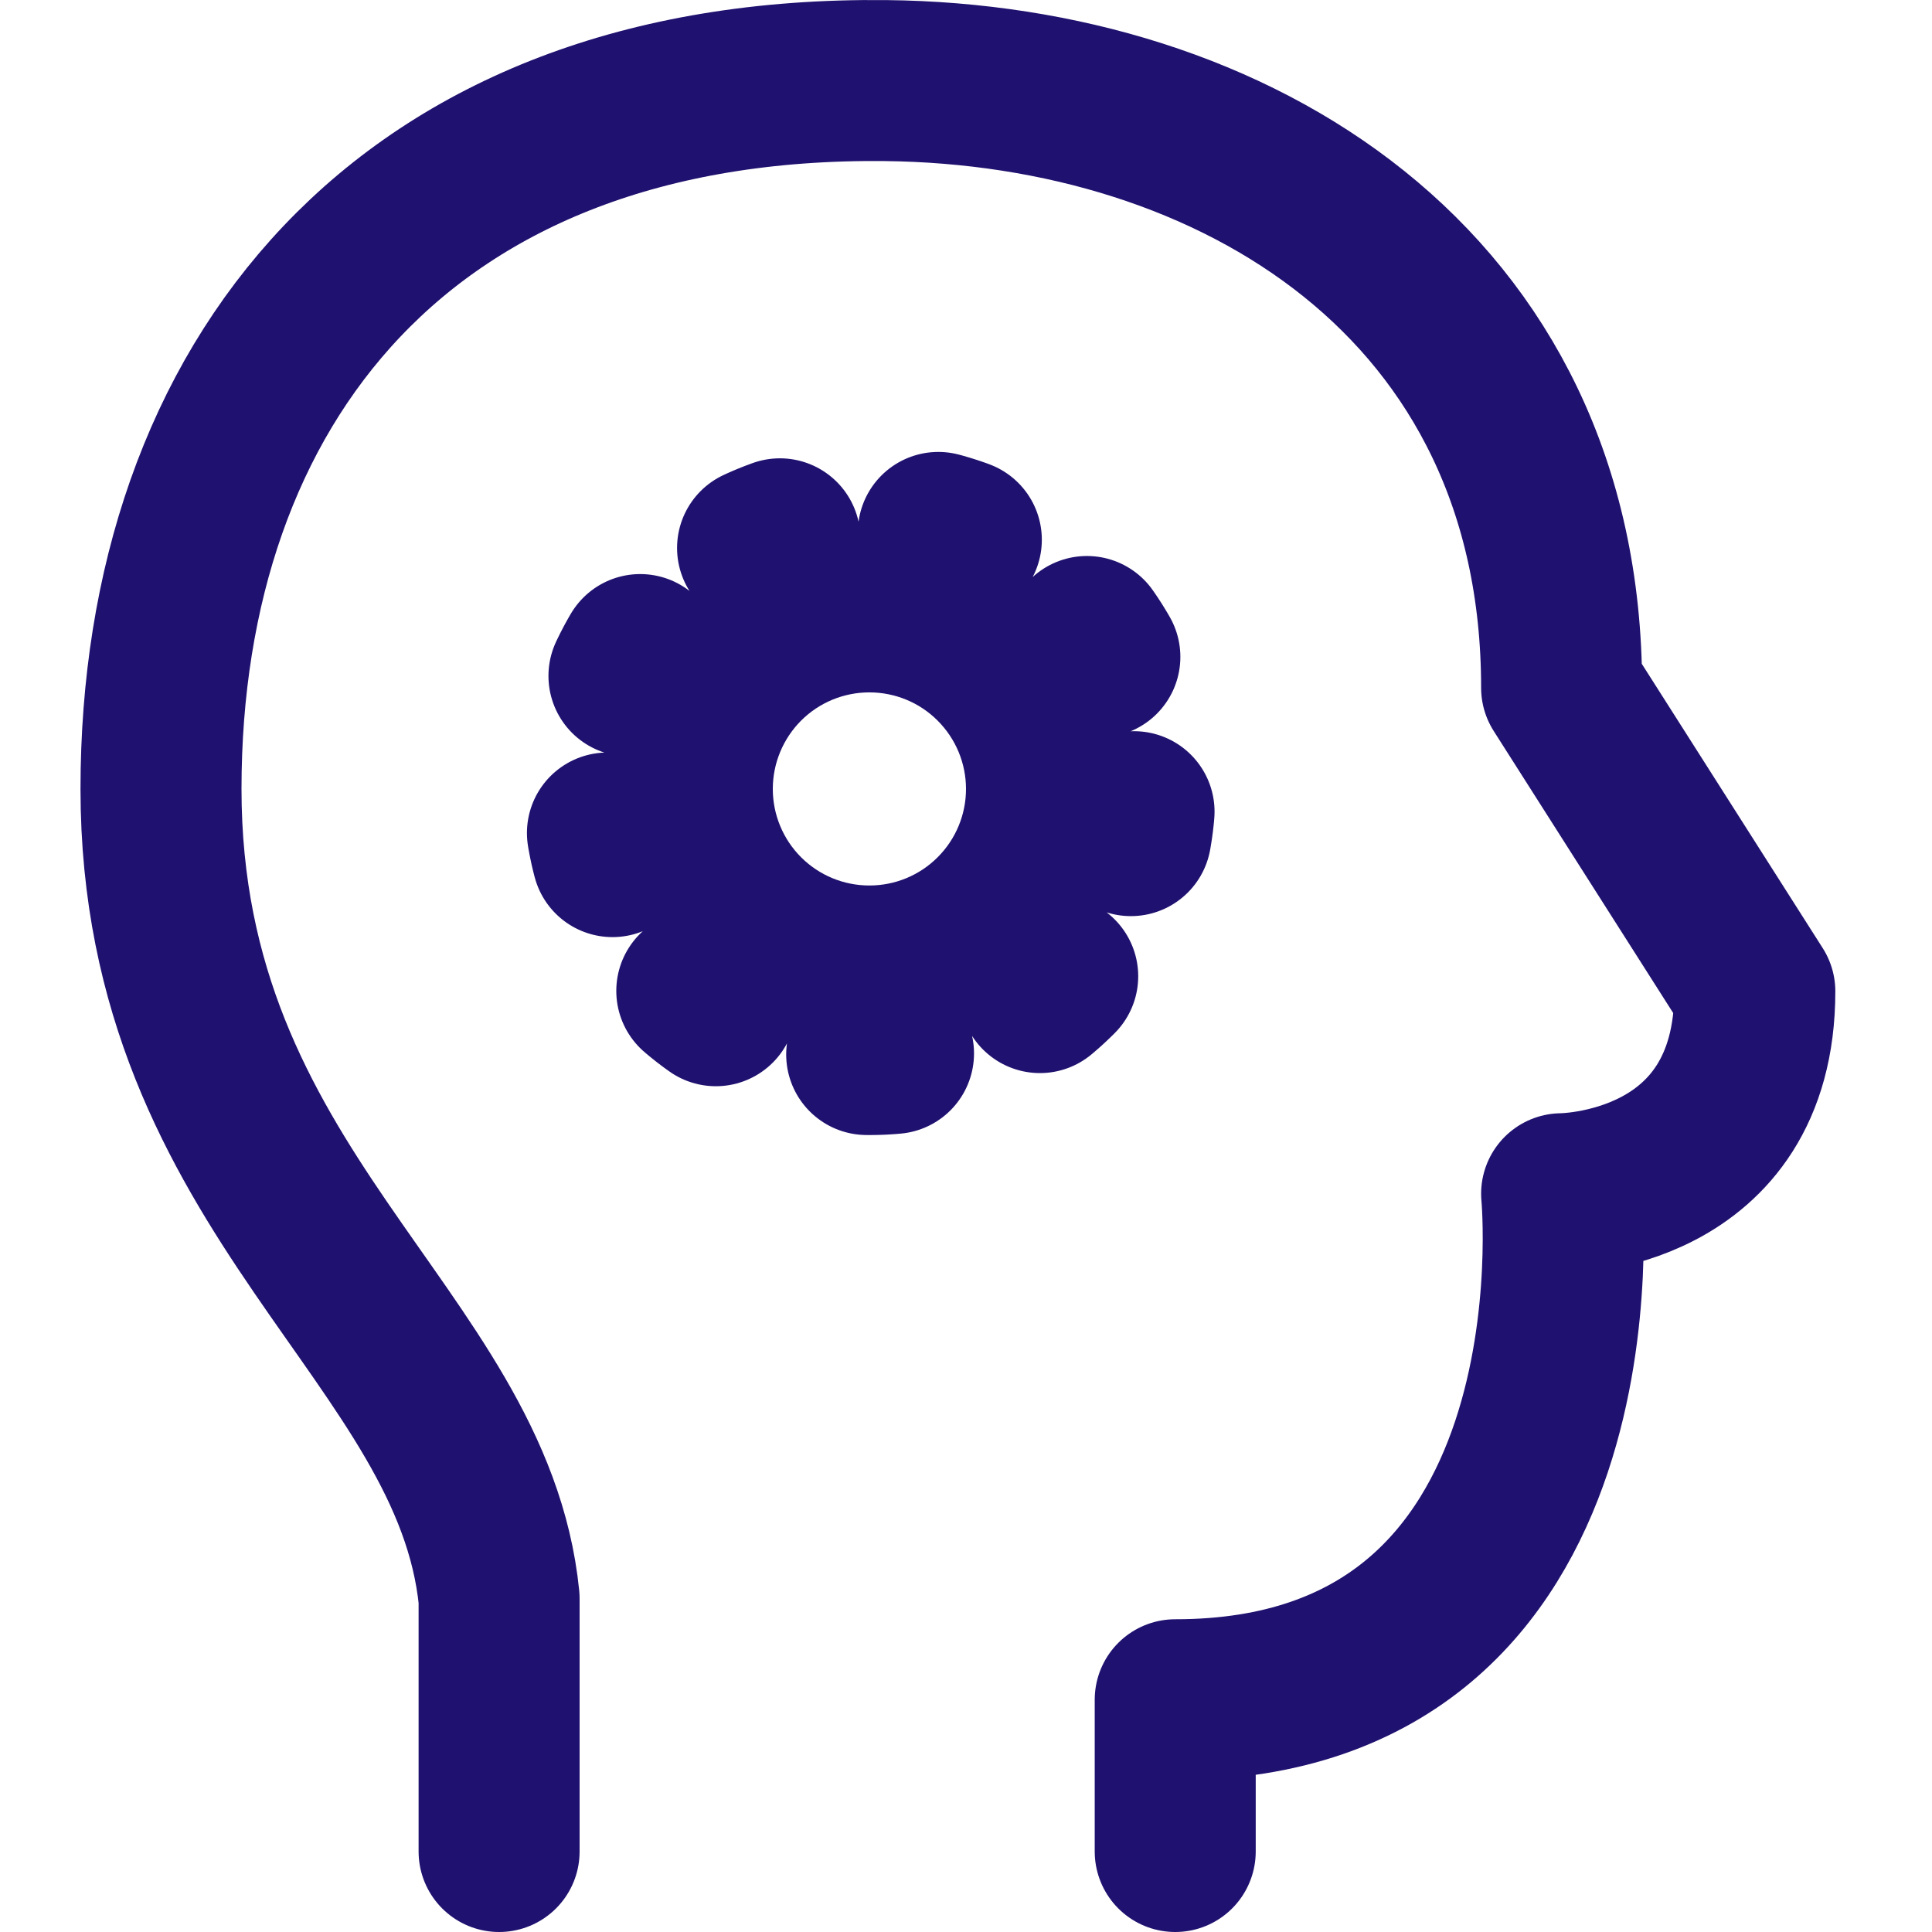
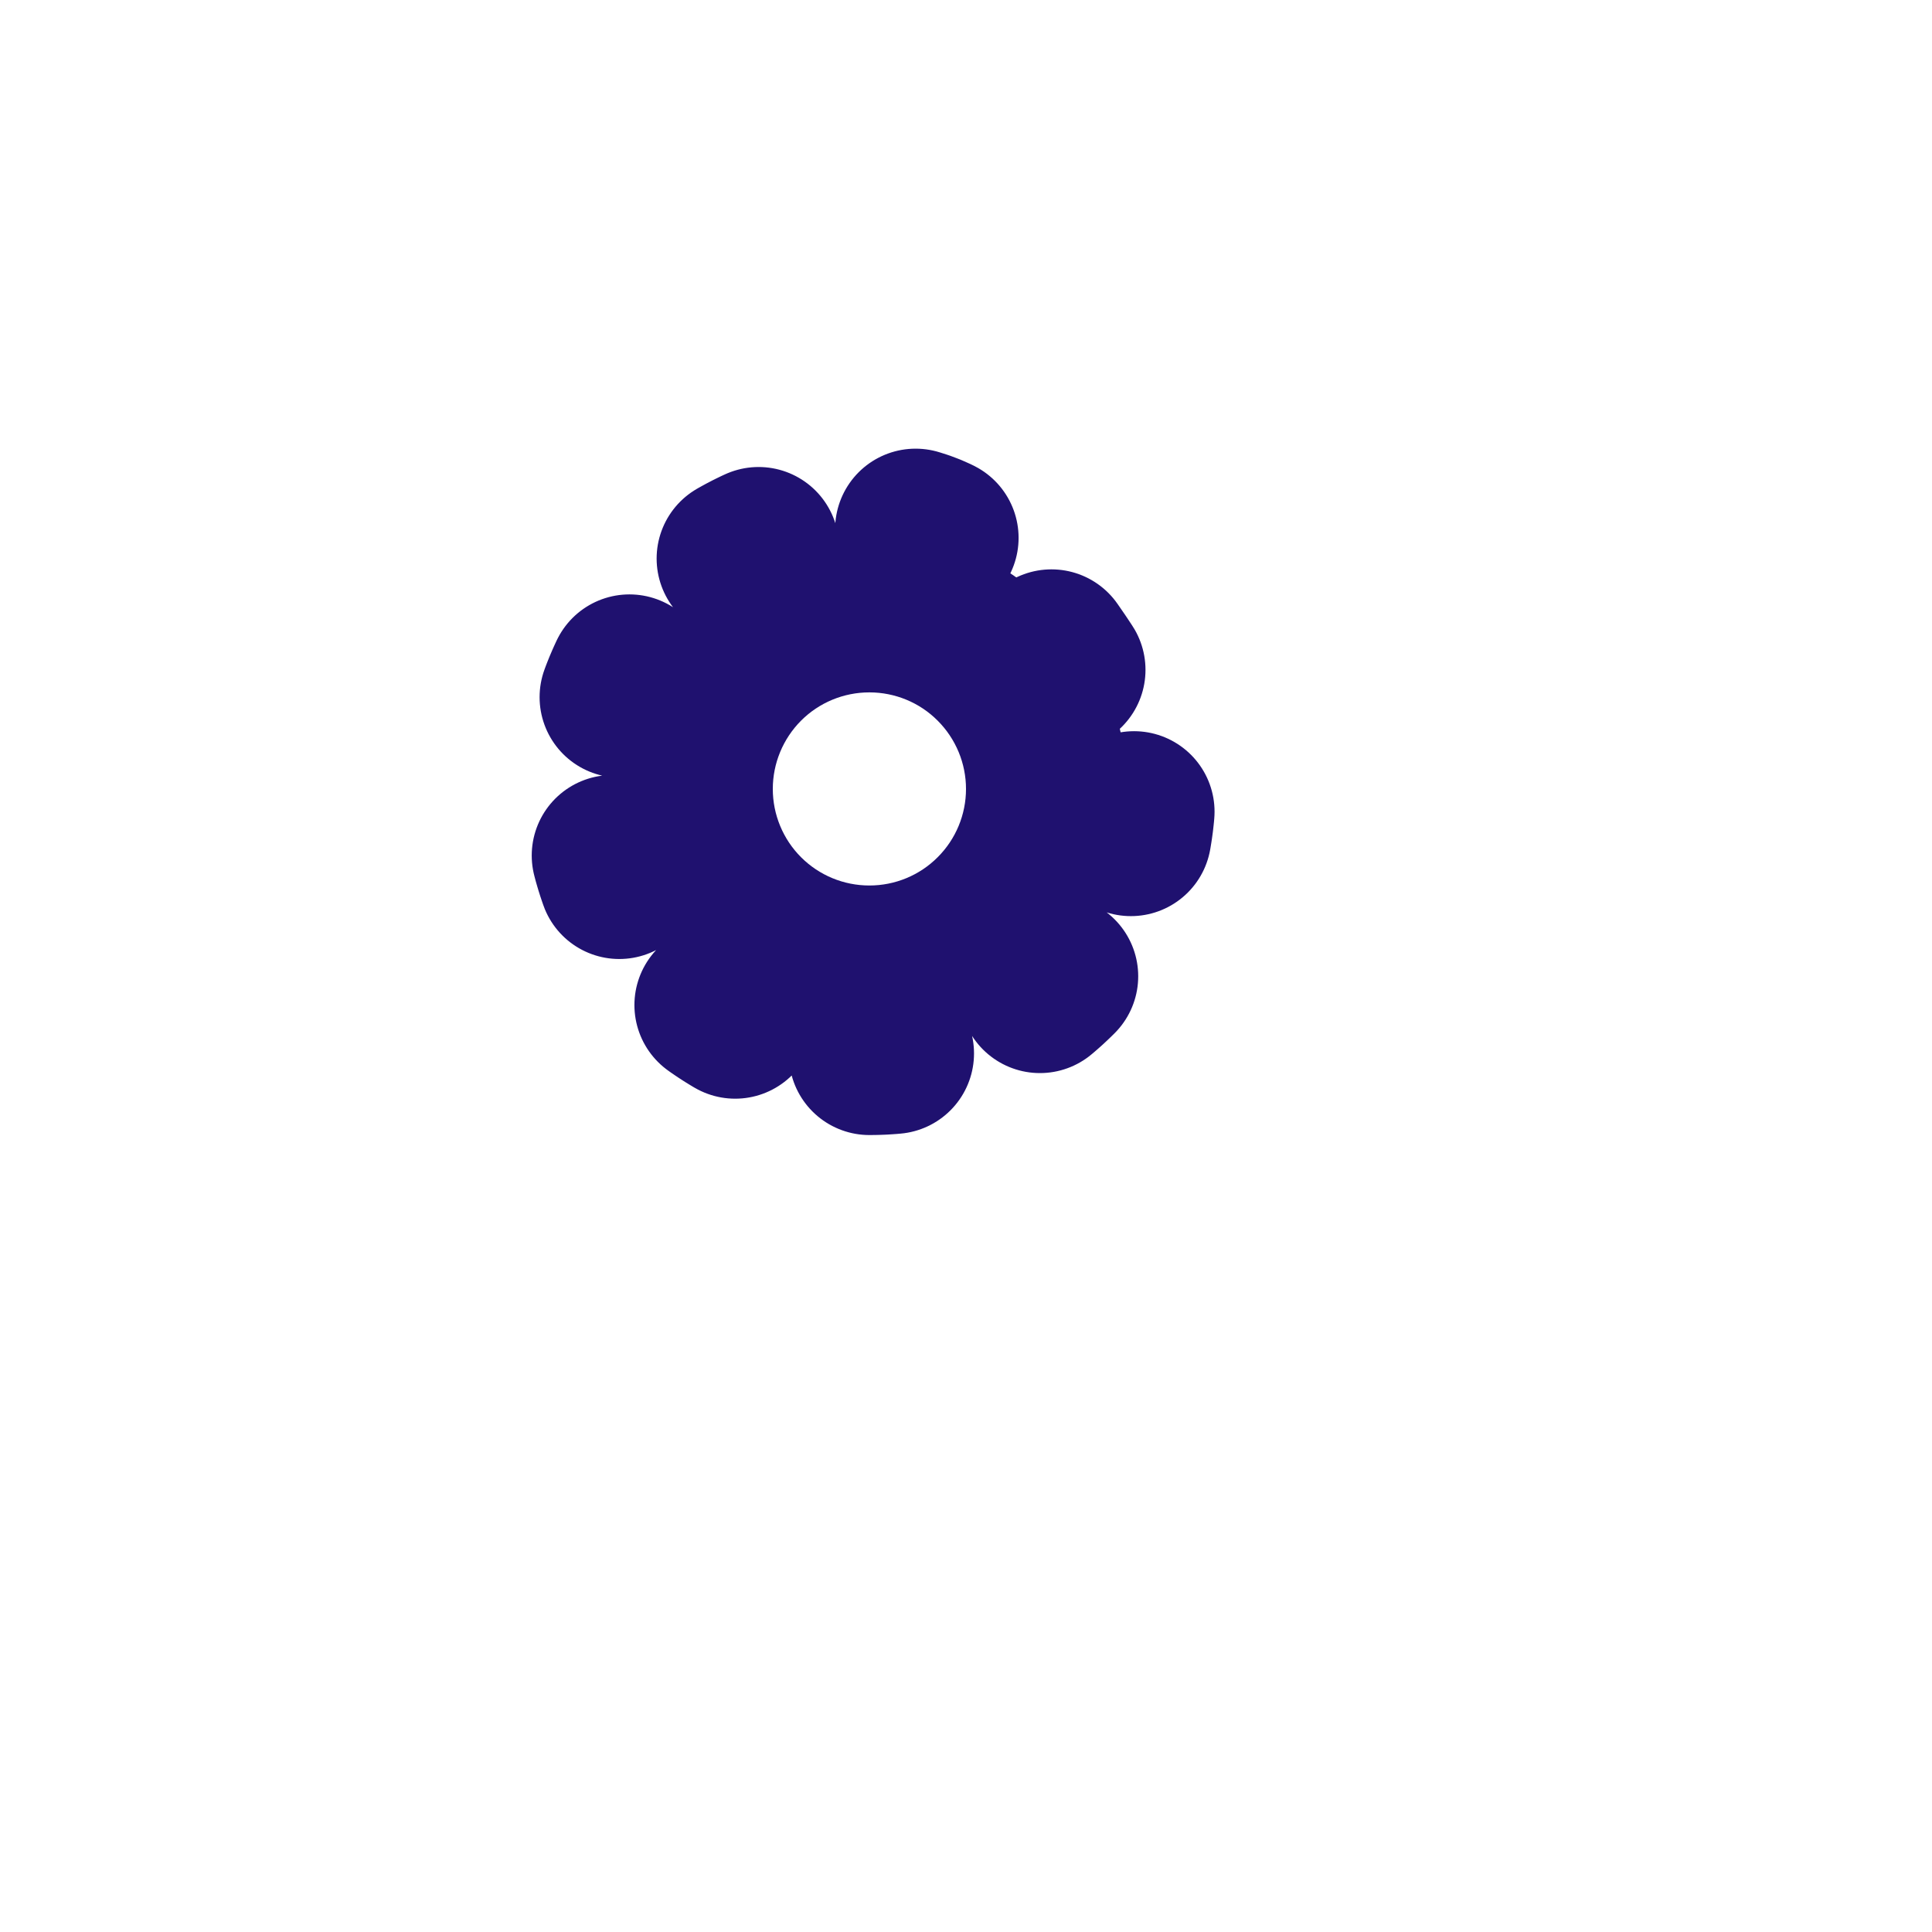
<svg xmlns="http://www.w3.org/2000/svg" width="24" height="24" viewBox="0 0 24 24" fill="none">
-   <path d="M6.2 23V19.857C5.872 16.583 2 14.829 2 9.8C2 4.774 5 0.939 11 1.001C15.319 1.047 19.399 3.515 19.399 8.544L21.799 12.315C21.799 14.829 19.399 14.829 19.399 14.829C19.399 14.829 20 21.115 14.599 21.115V23" stroke="#1F116F" stroke-width="2" stroke-linecap="round" stroke-linejoin="round" />
  <path d="M10.8 12C11.383 12 11.943 11.769 12.355 11.356C12.768 10.944 13 10.384 13 9.801C13 9.217 12.768 8.658 12.355 8.245C11.943 7.832 11.383 7.601 10.8 7.601C10.216 7.601 9.657 7.832 9.244 8.245C8.832 8.658 8.6 9.217 8.6 9.801C8.6 10.384 8.832 10.944 9.244 11.356C9.657 11.769 10.216 12 10.8 12Z" stroke="#1F116F" stroke-width="2" stroke-linecap="round" stroke-linejoin="round" />
-   <path d="M10.8 13.1C11.675 13.1 12.514 12.753 13.133 12.134C13.752 11.515 14.1 10.676 14.1 9.8C14.1 8.925 13.752 8.086 13.133 7.467C12.514 6.848 11.675 6.501 10.8 6.501C9.924 6.501 9.085 6.848 8.466 7.467C7.847 8.086 7.5 8.925 7.5 9.8C7.5 10.676 7.847 11.515 8.466 12.134C9.085 12.753 9.924 13.1 10.8 13.1Z" stroke="#1F116F" stroke-width="2" stroke-linecap="round" stroke-linejoin="round" stroke-dasharray="0.3 2" />
+   <path d="M10.8 13.1C11.675 13.1 12.514 12.753 13.133 12.134C13.752 11.515 14.1 10.676 14.1 9.8C12.514 6.848 11.675 6.501 10.8 6.501C9.924 6.501 9.085 6.848 8.466 7.467C7.847 8.086 7.5 8.925 7.5 9.8C7.5 10.676 7.847 11.515 8.466 12.134C9.085 12.753 9.924 13.1 10.8 13.1Z" stroke="#1F116F" stroke-width="2" stroke-linecap="round" stroke-linejoin="round" stroke-dasharray="0.3 2" />
</svg>